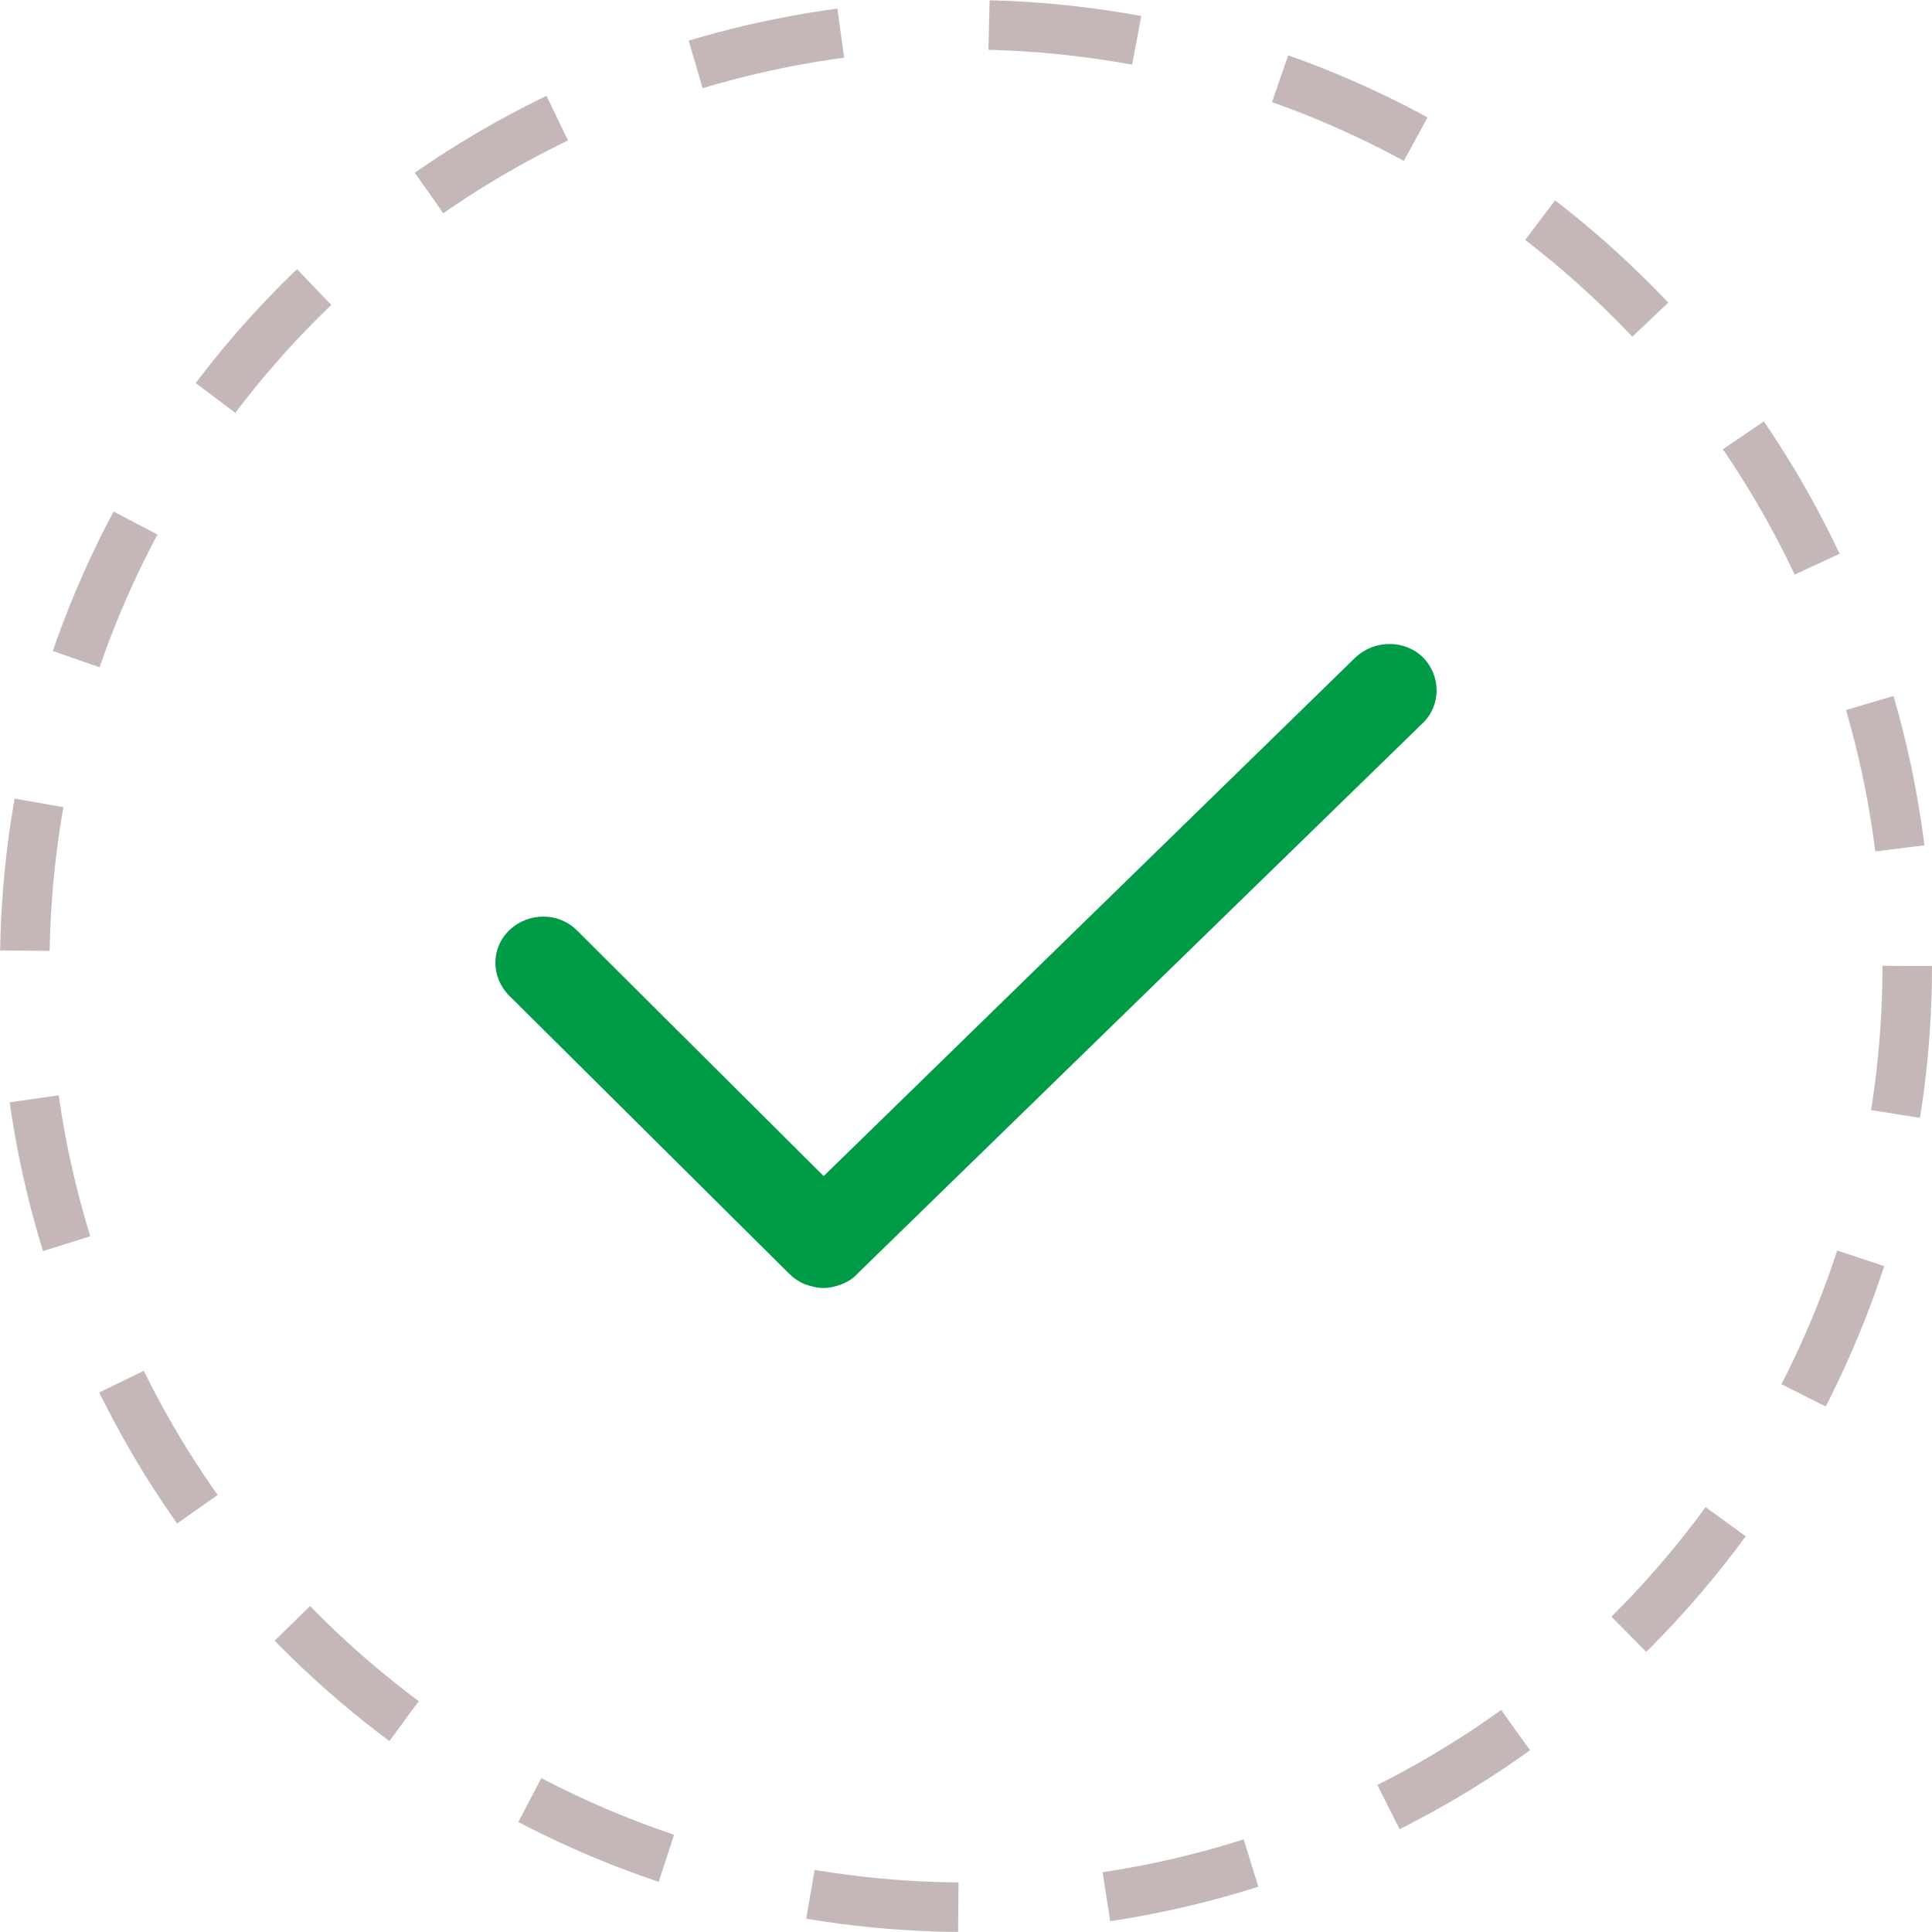
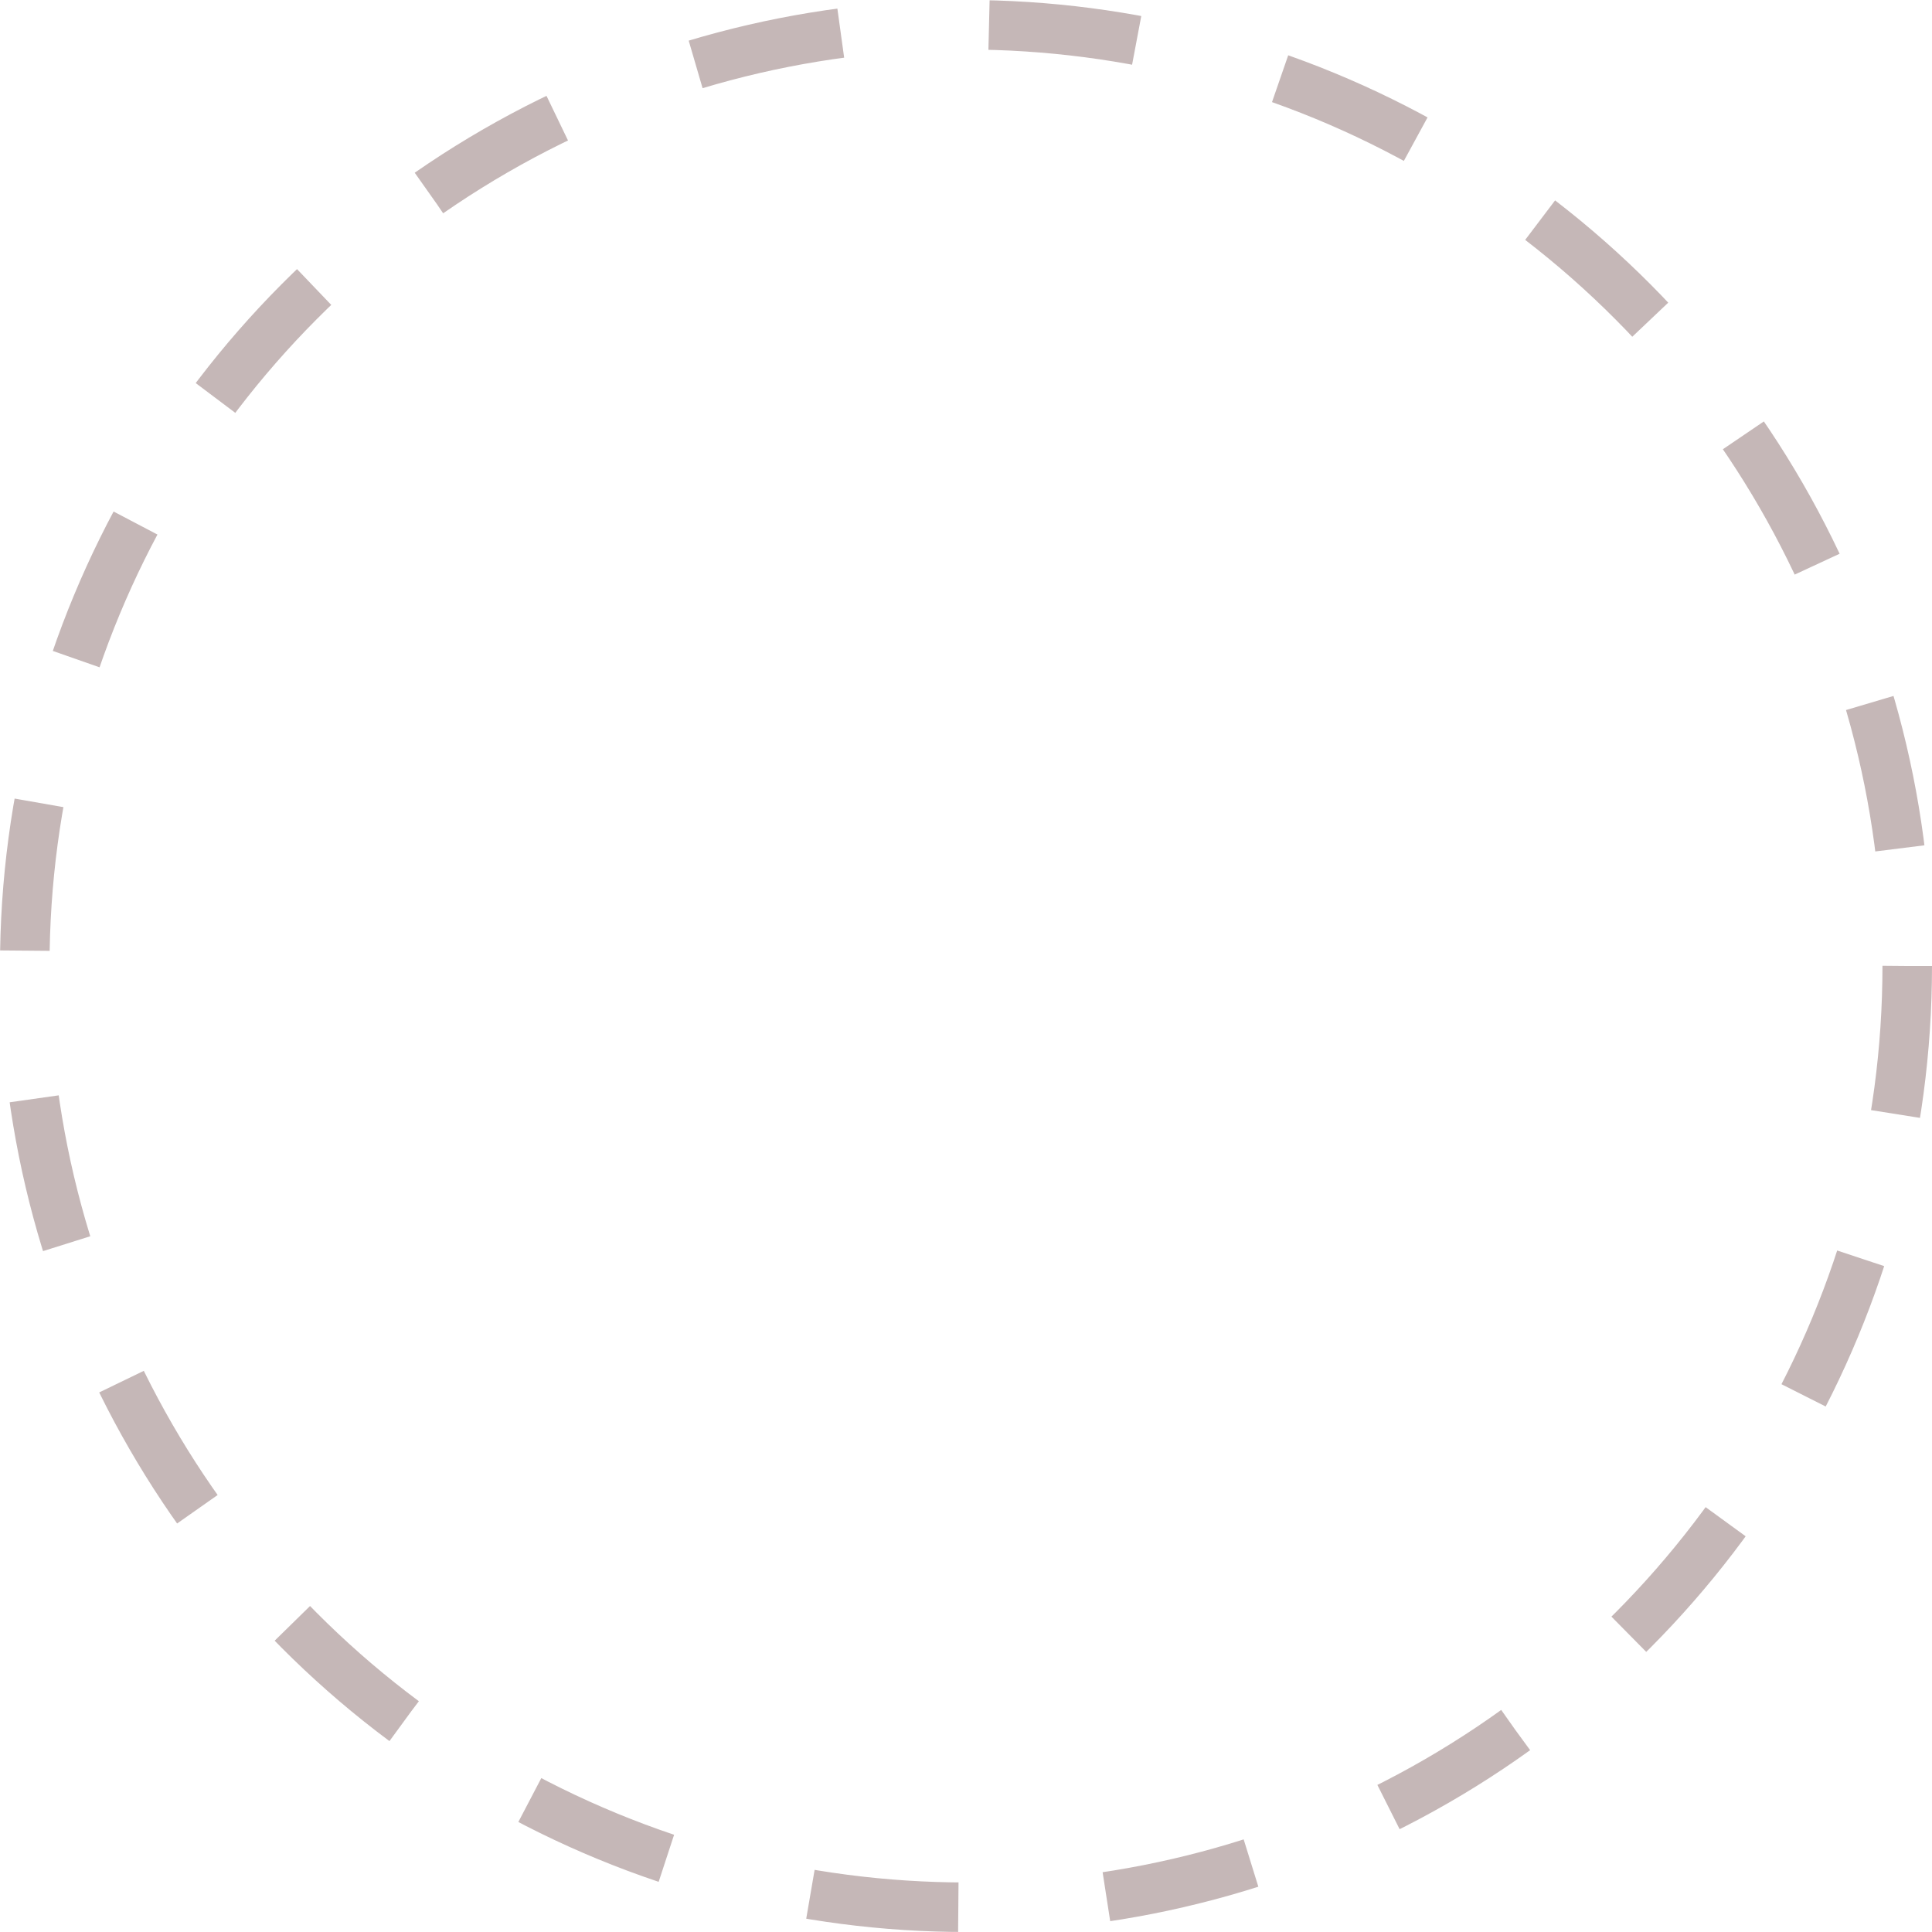
<svg xmlns="http://www.w3.org/2000/svg" width="39" height="39" viewBox="0 0 39 39" fill="none">
  <circle cx="19.5" cy="19.5" r="19" stroke="#C5B7B7" stroke-dasharray="3 3" />
-   <path d="M15.939 25.72C16.035 25.813 16.131 25.875 16.243 25.922C16.371 25.969 16.499 26 16.627 26C16.755 26 16.867 25.969 16.995 25.922C17.107 25.875 17.219 25.813 17.299 25.72L28.724 14.593C29.092 14.235 29.092 13.643 28.724 13.269C28.356 12.91 27.748 12.91 27.364 13.269L16.627 23.741L11.65 18.785C11.282 18.411 10.674 18.411 10.29 18.77C9.906 19.128 9.906 19.72 10.274 20.094L15.939 25.72Z" fill="#009B47" />
</svg>